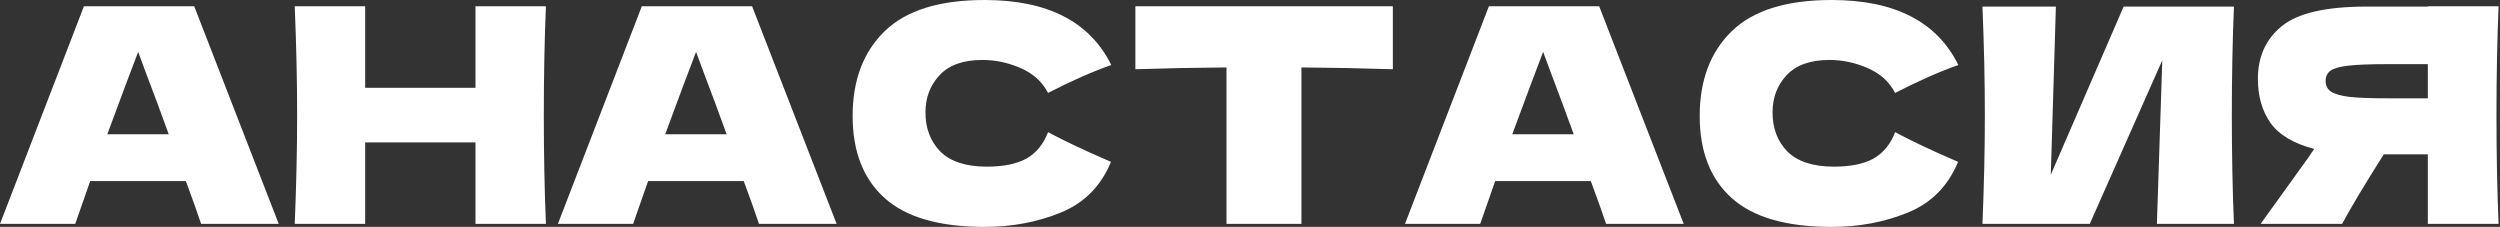
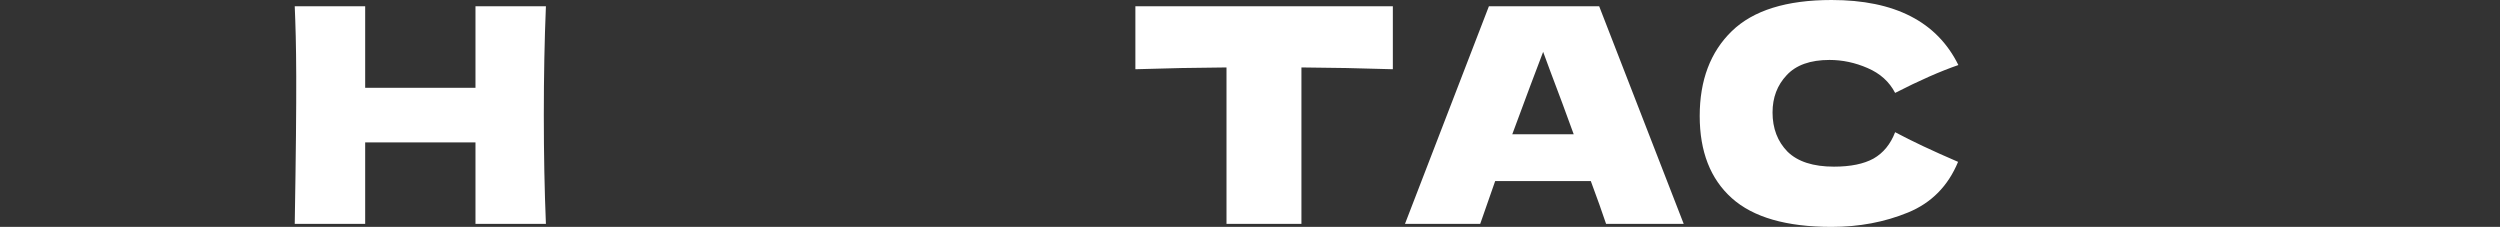
<svg xmlns="http://www.w3.org/2000/svg" width="595" height="54" viewBox="0 0 595 54" fill="none">
  <rect x="0" y="0" width="595" height="54" fill="#333333" stroke="none" />
-   <path d="M47.866 53.287C46.962 50.577 45.749 47.176 44.228 43.086H21.472L17.905 53.287H0L19.974 1.498H46.225L66.341 53.287H47.866ZM40.162 31.958C38.354 26.965 36.5 21.971 34.597 16.978L32.885 12.341C31.221 16.669 28.772 23.208 25.538 31.958H40.162Z" fill="white" />
-   <path d="M129.927 1.498C129.594 9.535 129.427 18.167 129.427 27.393C129.427 36.619 129.594 45.25 129.927 53.287H113.163V33.884H86.912V53.287H70.148C70.528 44.061 70.719 35.43 70.719 27.393C70.719 19.355 70.528 10.724 70.148 1.498H86.912V20.901H113.163V1.498H129.927Z" fill="white" />
-   <path d="M180.643 53.287C179.74 50.577 178.527 47.176 177.005 43.086H154.25L150.683 53.287H132.778L152.751 1.498H179.003L199.119 53.287H180.643ZM172.939 31.958C171.132 26.965 169.277 21.971 167.375 16.978L165.663 12.341C163.999 16.669 161.549 23.208 158.316 31.958H172.939Z" fill="white" />
-   <path d="M234.313 54.001C223.565 54.001 215.647 51.718 210.558 47.152C205.47 42.587 202.926 36.072 202.926 27.607C202.926 19.094 205.47 12.365 210.558 7.419C215.647 2.473 223.565 0 234.313 0C249.341 0 259.399 5.16 264.488 15.48C260.207 16.954 255.19 19.165 249.436 22.114C248.057 19.451 245.869 17.477 242.873 16.193C239.925 14.909 236.905 14.267 233.814 14.267C229.248 14.267 225.848 15.48 223.613 17.905C221.378 20.283 220.26 23.231 220.26 26.751C220.26 30.555 221.449 33.67 223.827 36.096C226.252 38.473 229.938 39.662 234.884 39.662C238.831 39.662 241.97 39.02 244.3 37.736C246.63 36.405 248.342 34.312 249.436 31.459C253.336 33.551 258.329 35.905 264.416 38.521C262.038 44.275 258.067 48.294 252.503 50.577C246.939 52.859 240.876 54.001 234.313 54.001Z" fill="white" />
+   <path d="M129.927 1.498C129.594 9.535 129.427 18.167 129.427 27.393C129.427 36.619 129.594 45.25 129.927 53.287H113.163V33.884H86.912V53.287H70.148C70.719 19.355 70.528 10.724 70.148 1.498H86.912V20.901H113.163V1.498H129.927Z" fill="white" />
  <path d="M331.497 16.478C324.03 16.241 316.778 16.098 309.74 16.05V53.287H291.906V16.05C284.82 16.098 277.591 16.241 270.22 16.478V1.498H331.497V16.478Z" fill="white" />
  <path d="M382.248 53.287C381.345 50.577 380.132 47.176 378.61 43.086H355.854L352.288 53.287H334.382L354.356 1.498H380.607L400.724 53.287H382.248ZM374.544 31.958C372.737 26.965 370.882 21.971 368.98 16.978L367.268 12.341C365.603 16.669 363.154 23.208 359.92 31.958H374.544Z" fill="white" />
  <path d="M435.918 54.001C425.17 54.001 417.252 51.718 412.163 47.152C407.075 42.587 404.53 36.072 404.53 27.607C404.53 19.094 407.075 12.365 412.163 7.419C417.252 2.473 425.17 0 435.918 0C450.946 0 461.004 5.16 466.092 15.48C461.812 16.954 456.795 19.165 451.041 22.114C449.662 19.451 447.474 17.477 444.478 16.193C441.529 14.909 438.51 14.267 435.418 14.267C430.853 14.267 427.453 15.48 425.217 17.905C422.982 20.283 421.865 23.231 421.865 26.751C421.865 30.555 423.054 33.67 425.431 36.096C427.857 38.473 431.543 39.662 436.488 39.662C440.436 39.662 443.574 39.02 445.905 37.736C448.235 36.405 449.947 34.312 451.041 31.459C454.94 33.551 459.934 35.905 466.021 38.521C463.643 44.275 459.672 48.294 454.108 50.577C448.544 52.859 442.481 54.001 435.918 54.001Z" fill="white" />
-   <path d="M489.302 1.569L488.089 41.588L505.424 1.569H531.675C531.342 9.606 531.175 18.214 531.175 27.393C531.175 36.619 531.342 45.25 531.675 53.287H513.342L514.626 14.338L497.363 53.287H471.825C472.205 44.061 472.395 35.43 472.395 27.393C472.395 19.403 472.205 10.795 471.825 1.569H489.302Z" fill="white" />
-   <path d="M594.66 1.498C594.327 9.535 594.16 18.167 594.16 27.393C594.16 36.619 594.327 45.25 594.66 53.287H577.825V36.737H567.338C562.82 43.871 559.515 49.388 557.423 53.287H538.02L549.576 37.237C549.814 36.809 550.218 36.214 550.789 35.453C545.89 34.169 542.419 32.101 540.374 29.247C538.376 26.394 537.378 22.898 537.378 18.761C537.378 13.482 539.28 9.297 543.085 6.206C546.889 3.115 553.595 1.569 563.201 1.569H577.825V1.498H594.66ZM577.825 23.398V15.266H568.194C564.105 15.266 561.013 15.385 558.921 15.622C556.828 15.86 555.402 16.264 554.641 16.835C553.88 17.406 553.499 18.214 553.499 19.26C553.499 20.354 553.904 21.186 554.712 21.757C555.521 22.328 556.947 22.756 558.992 23.041C561.085 23.279 564.152 23.398 568.194 23.398H577.825Z" fill="white" />
</svg>